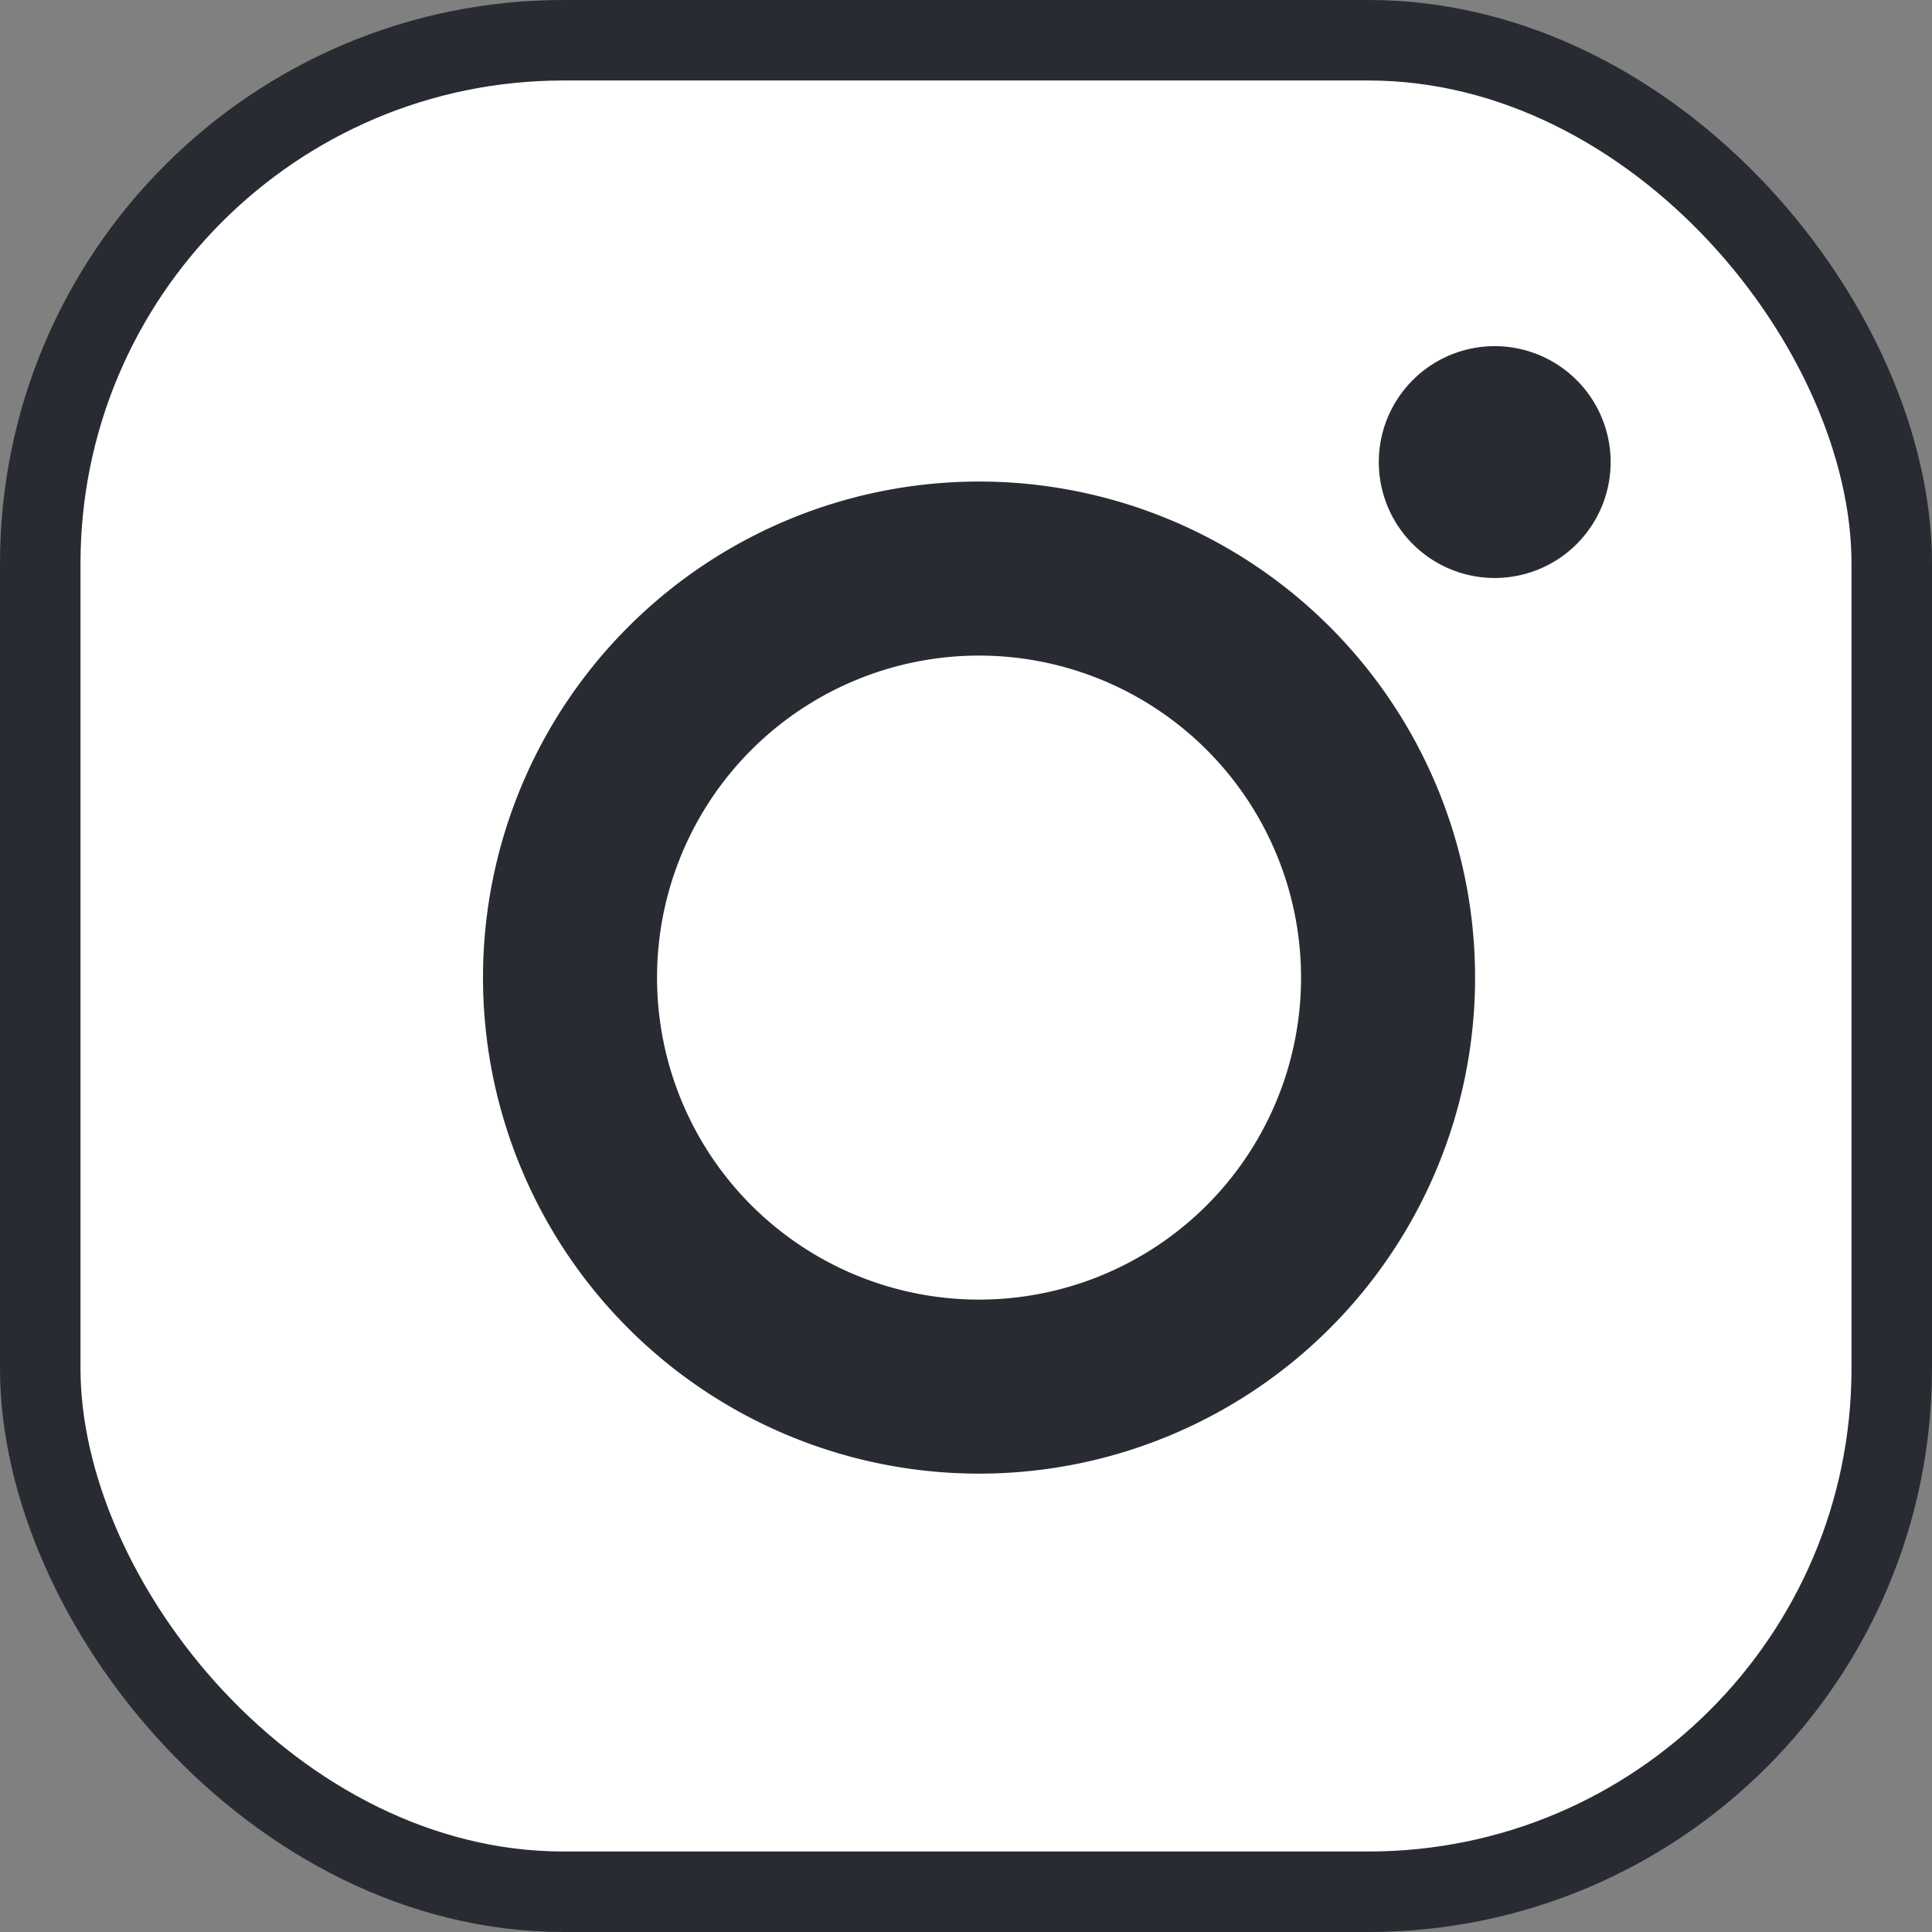
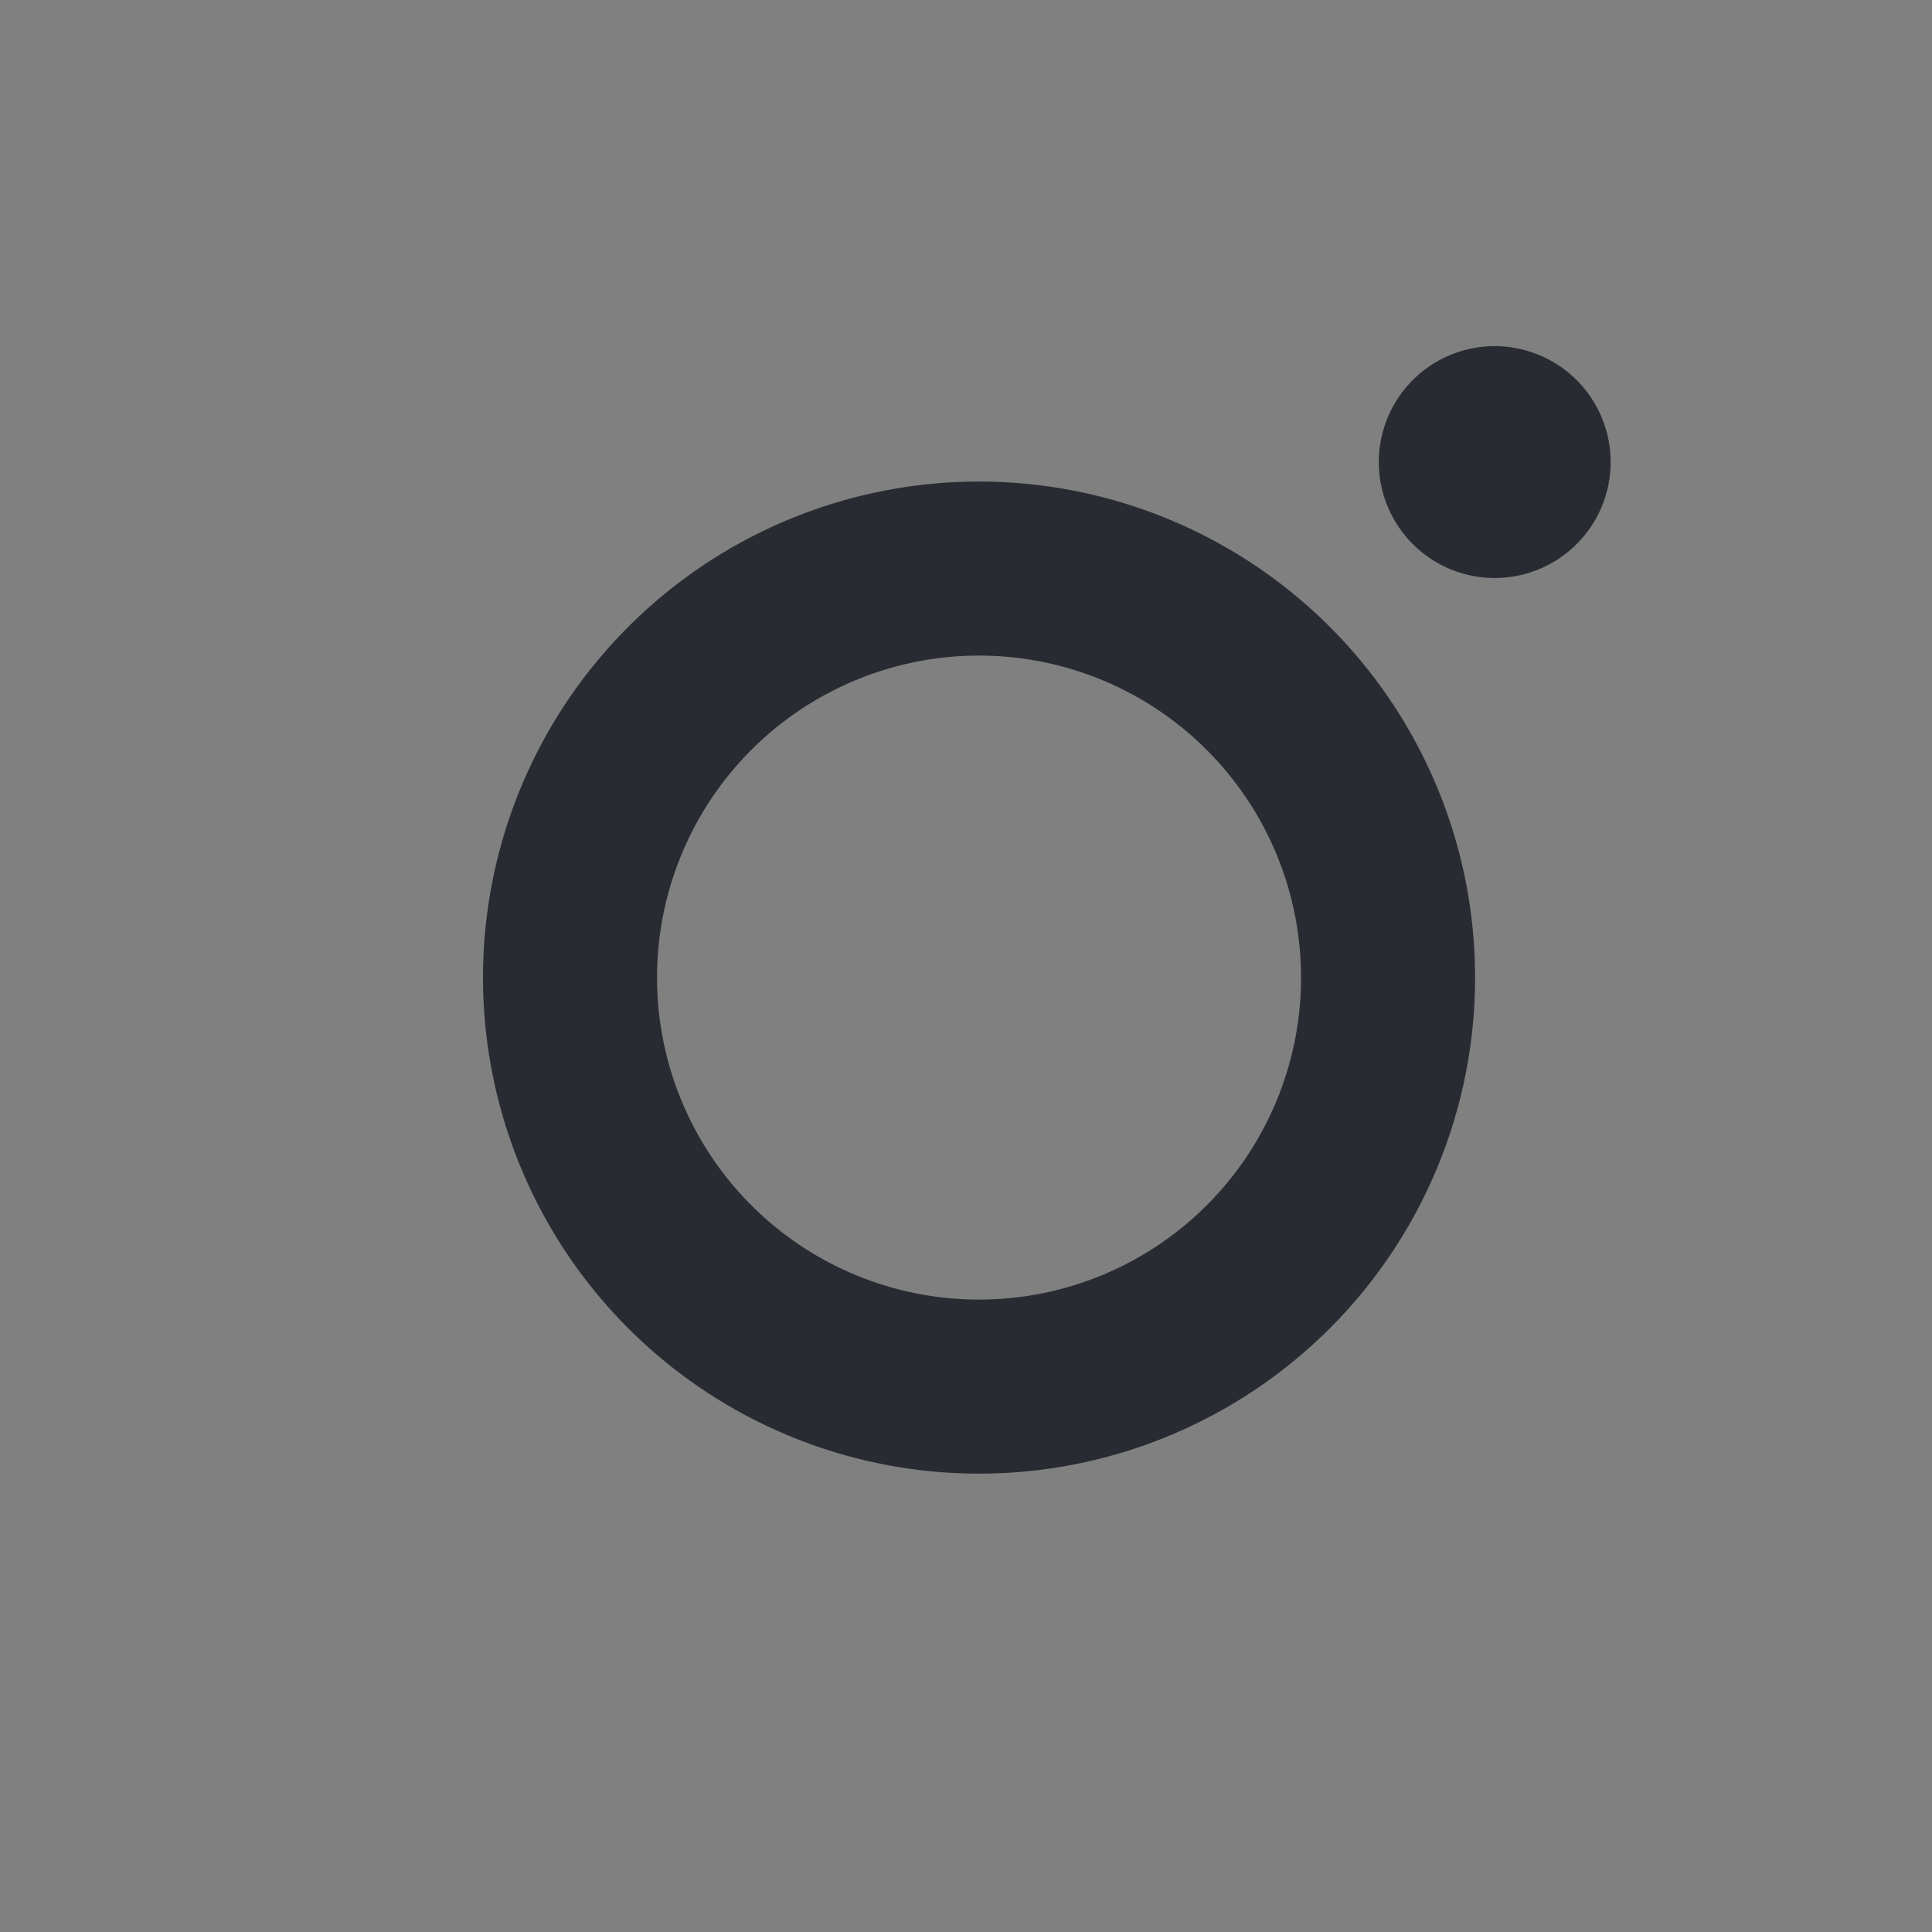
<svg xmlns="http://www.w3.org/2000/svg" width="24" height="24" viewBox="0 0 24 24">
  <rect x="0" y="0" width="24" height="24" fill="#808080" stroke="none" />
  <g id="Group_2" data-name="Group 2" transform="translate(-253.5 -566.5)">
-     <rect id="Rectangle_4" data-name="Rectangle 4" width="23" height="23" rx="6.5" transform="translate(254 567)" fill="#fff" stroke="#292b33" stroke-width="1" />
    <path id="Path_2" data-name="Path 2" d="M46.162,5.982a6.162,6.162,0,1,0,6.162,6.162A6.162,6.162,0,0,0,46.162,5.982Zm0,10.162a4,4,0,1,1,4-4A4,4,0,0,1,46.162,16.144ZM54.008,5.739A1.44,1.44,0,1,1,52.568,4.3,1.441,1.441,0,0,1,54.008,5.739Z" transform="translate(219.5 566.5)" fill="#292b33" />
  </g>
</svg>